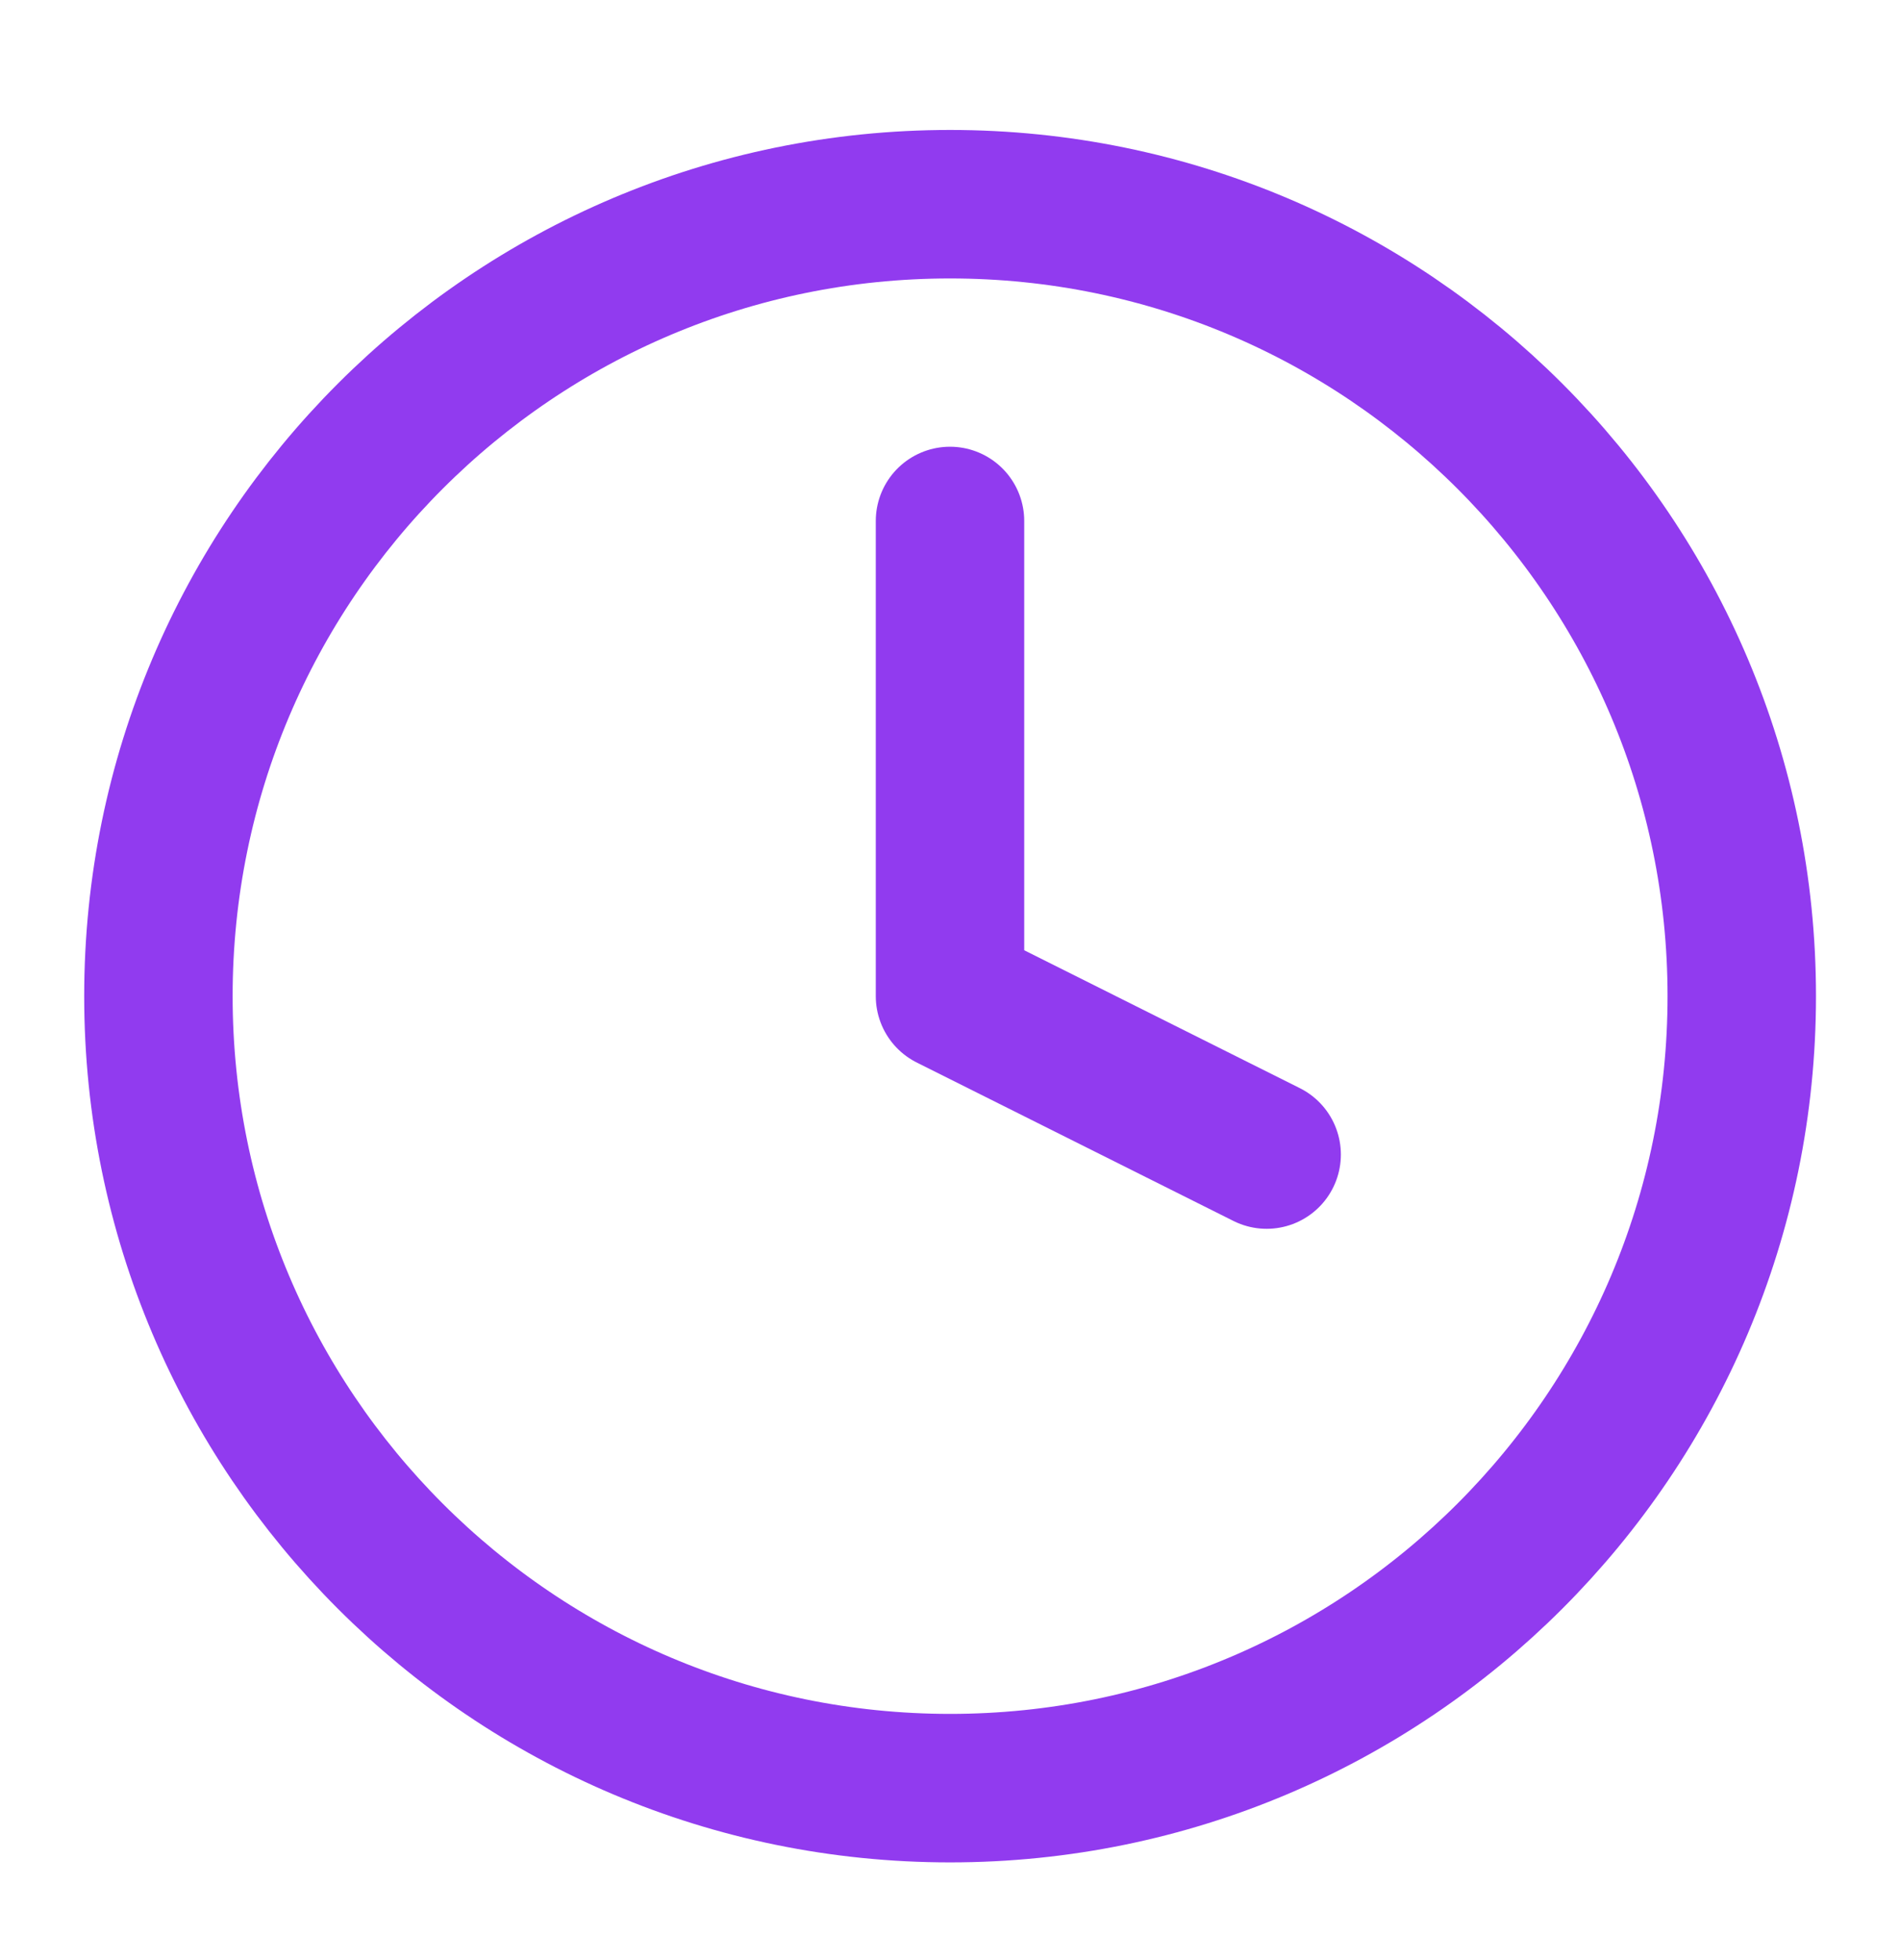
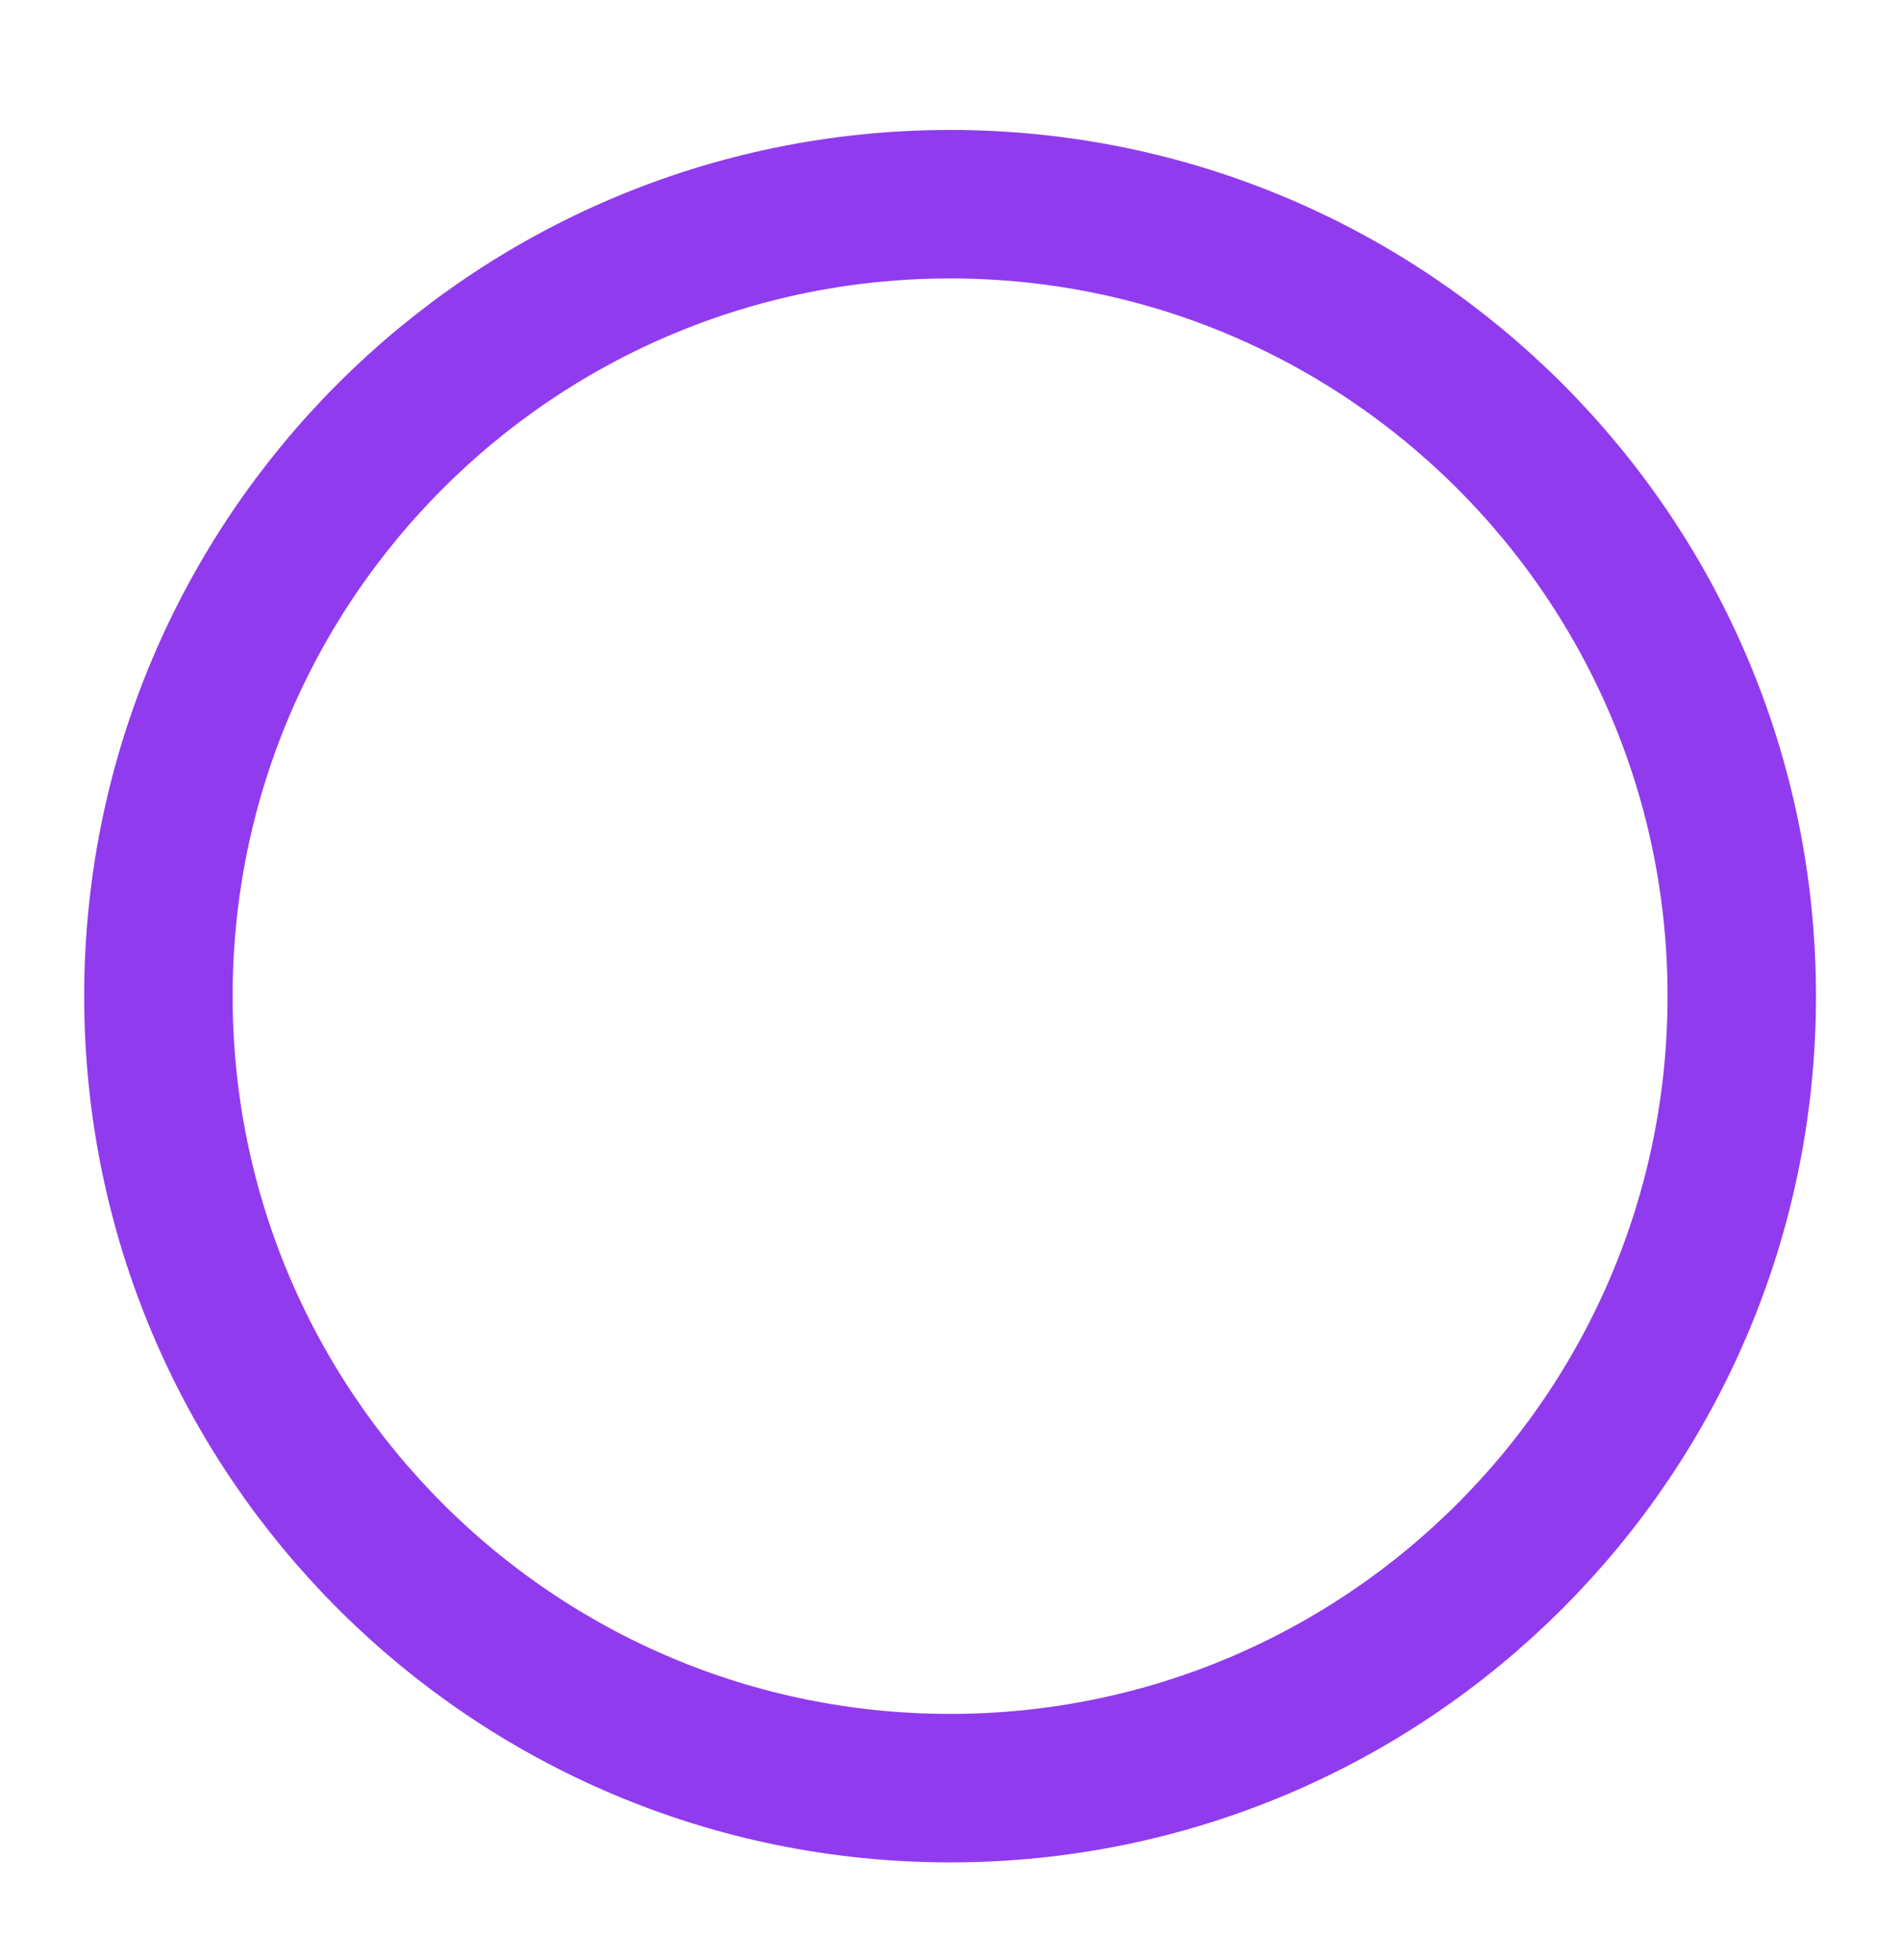
<svg xmlns="http://www.w3.org/2000/svg" width="32" height="33" viewBox="0 0 32 33" fill="none">
  <path d="M16.001 30.105C23.365 30.105 29.335 24.135 29.335 16.771C29.335 9.408 23.365 3.438 16.001 3.438C8.638 3.438 2.668 9.408 2.668 16.771C2.668 24.135 8.638 30.105 16.001 30.105Z" stroke="#913BEF" stroke-width="2.5" stroke-linecap="round" stroke-linejoin="round" />
-   <path d="M16 8.771V16.771L21.333 19.438" stroke="#913BEF" stroke-width="2.5" stroke-linecap="round" stroke-linejoin="round" />
</svg>